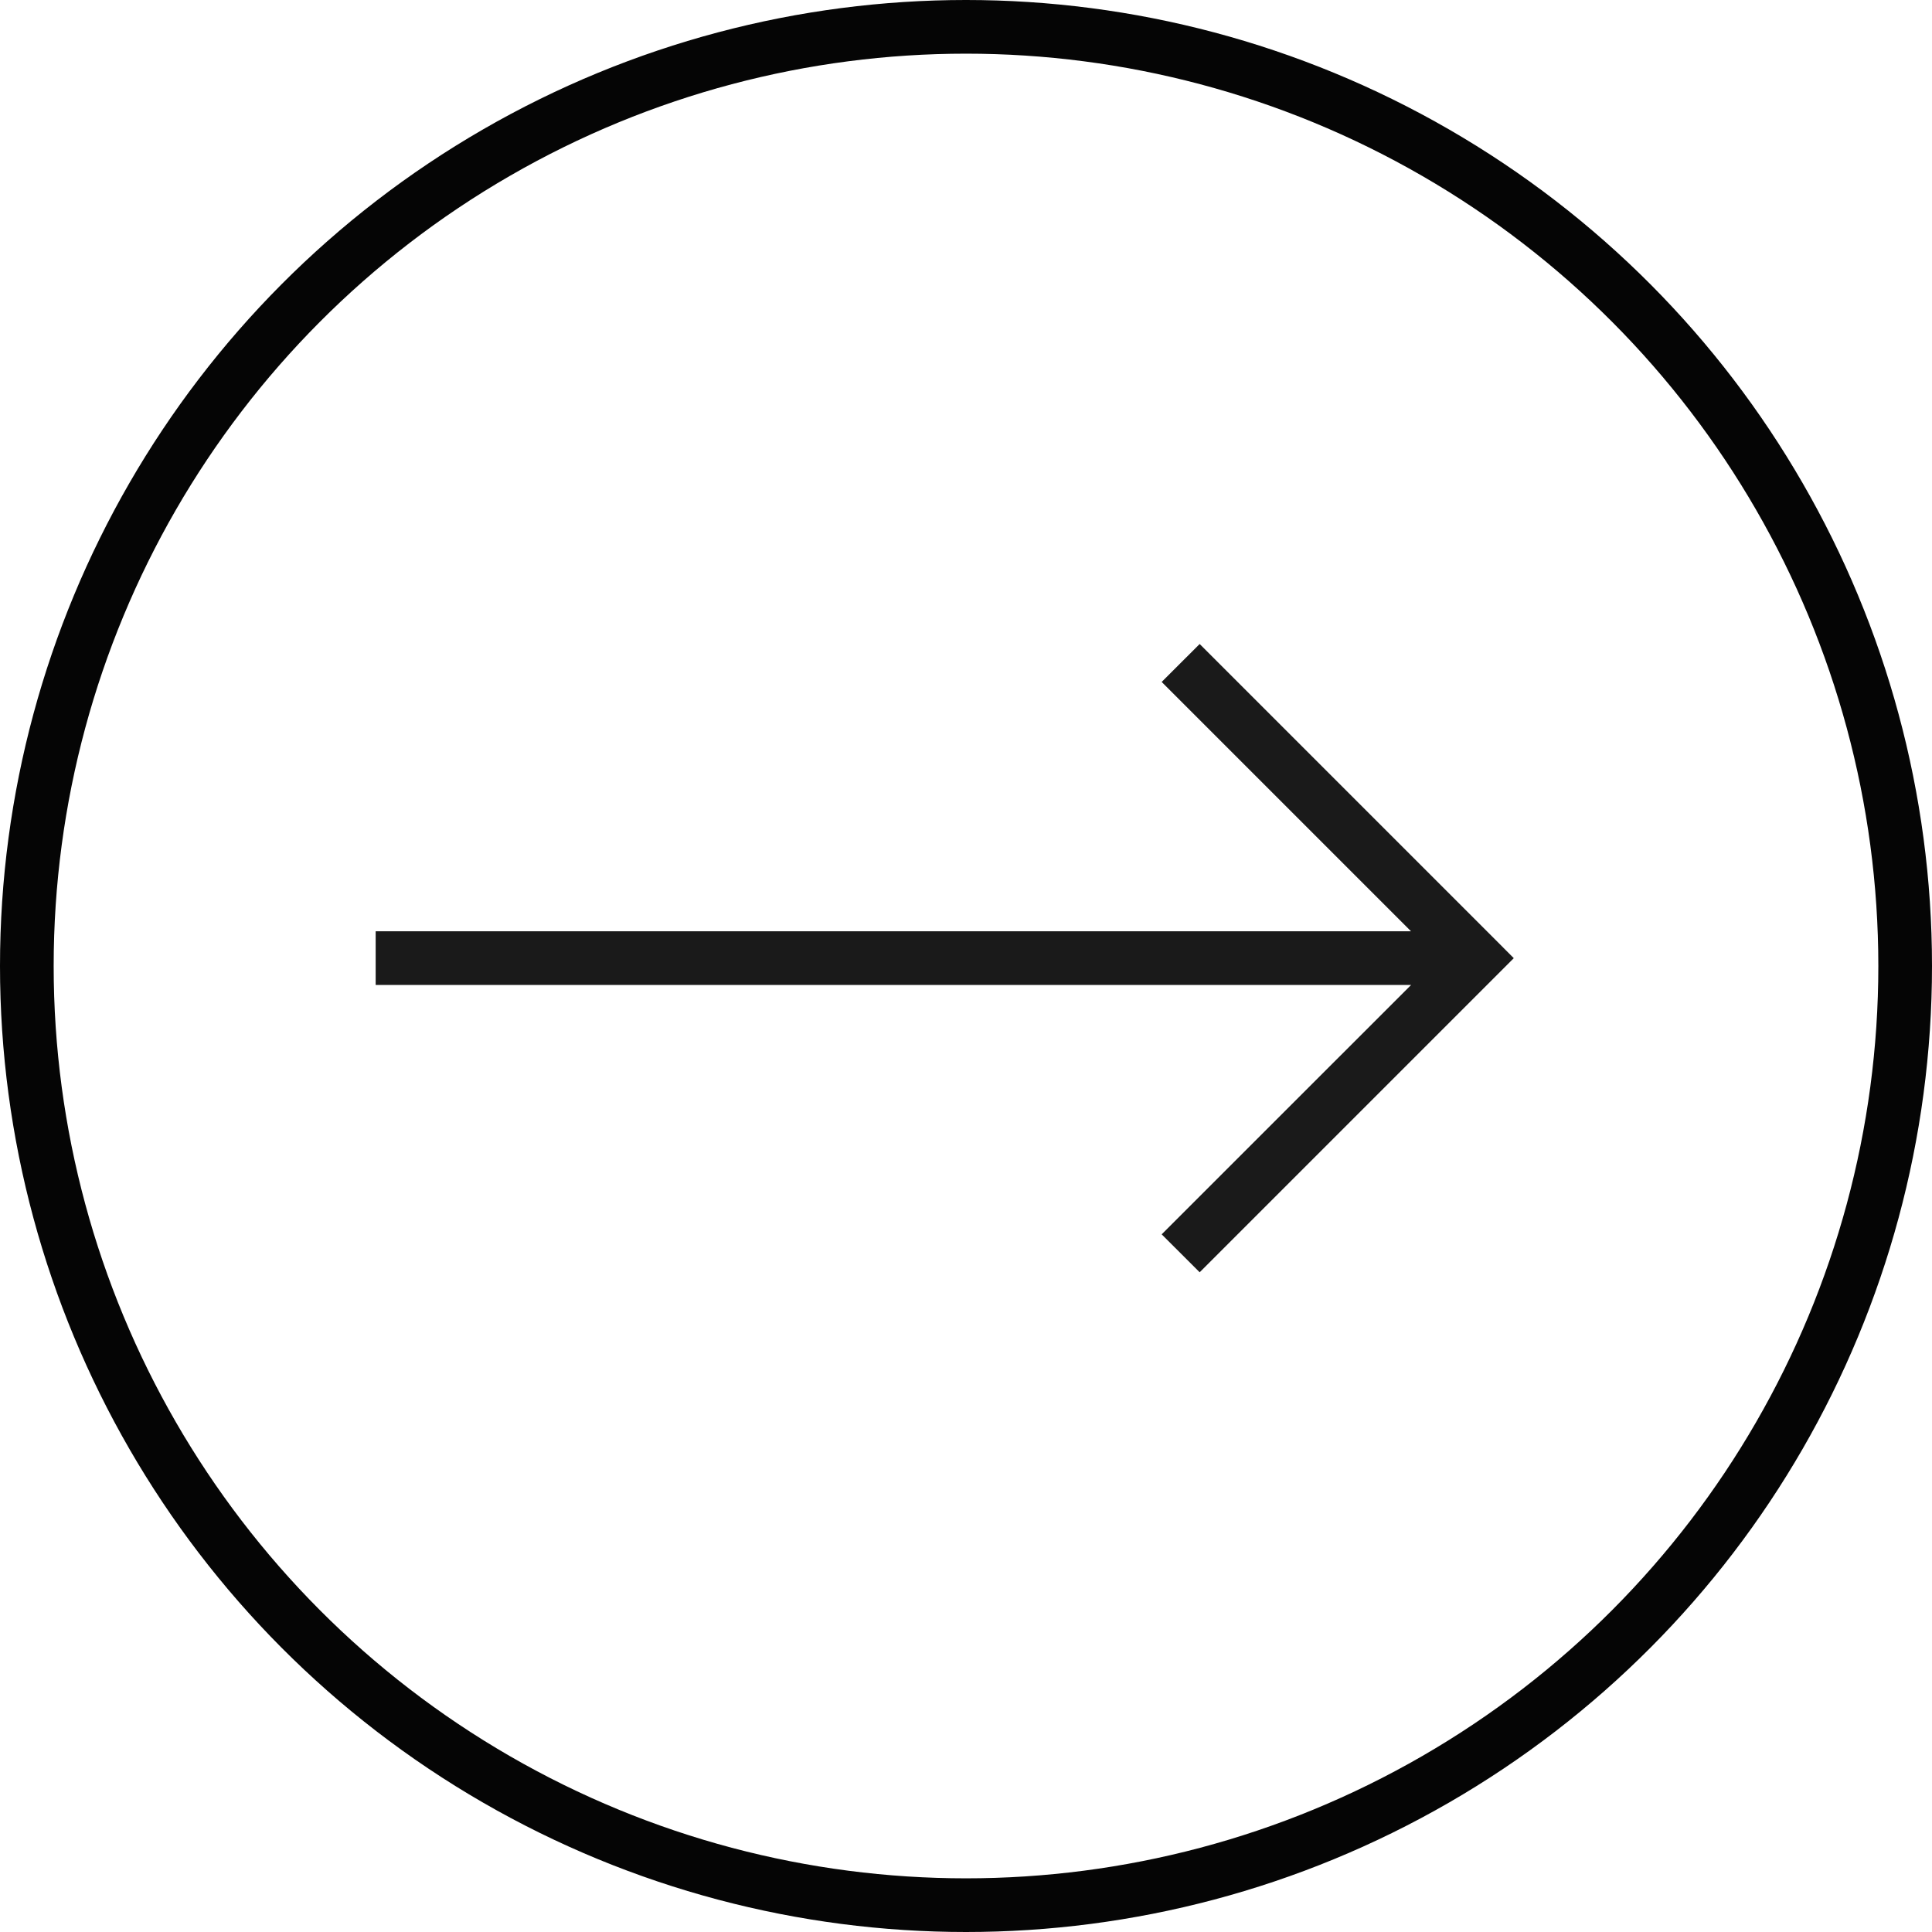
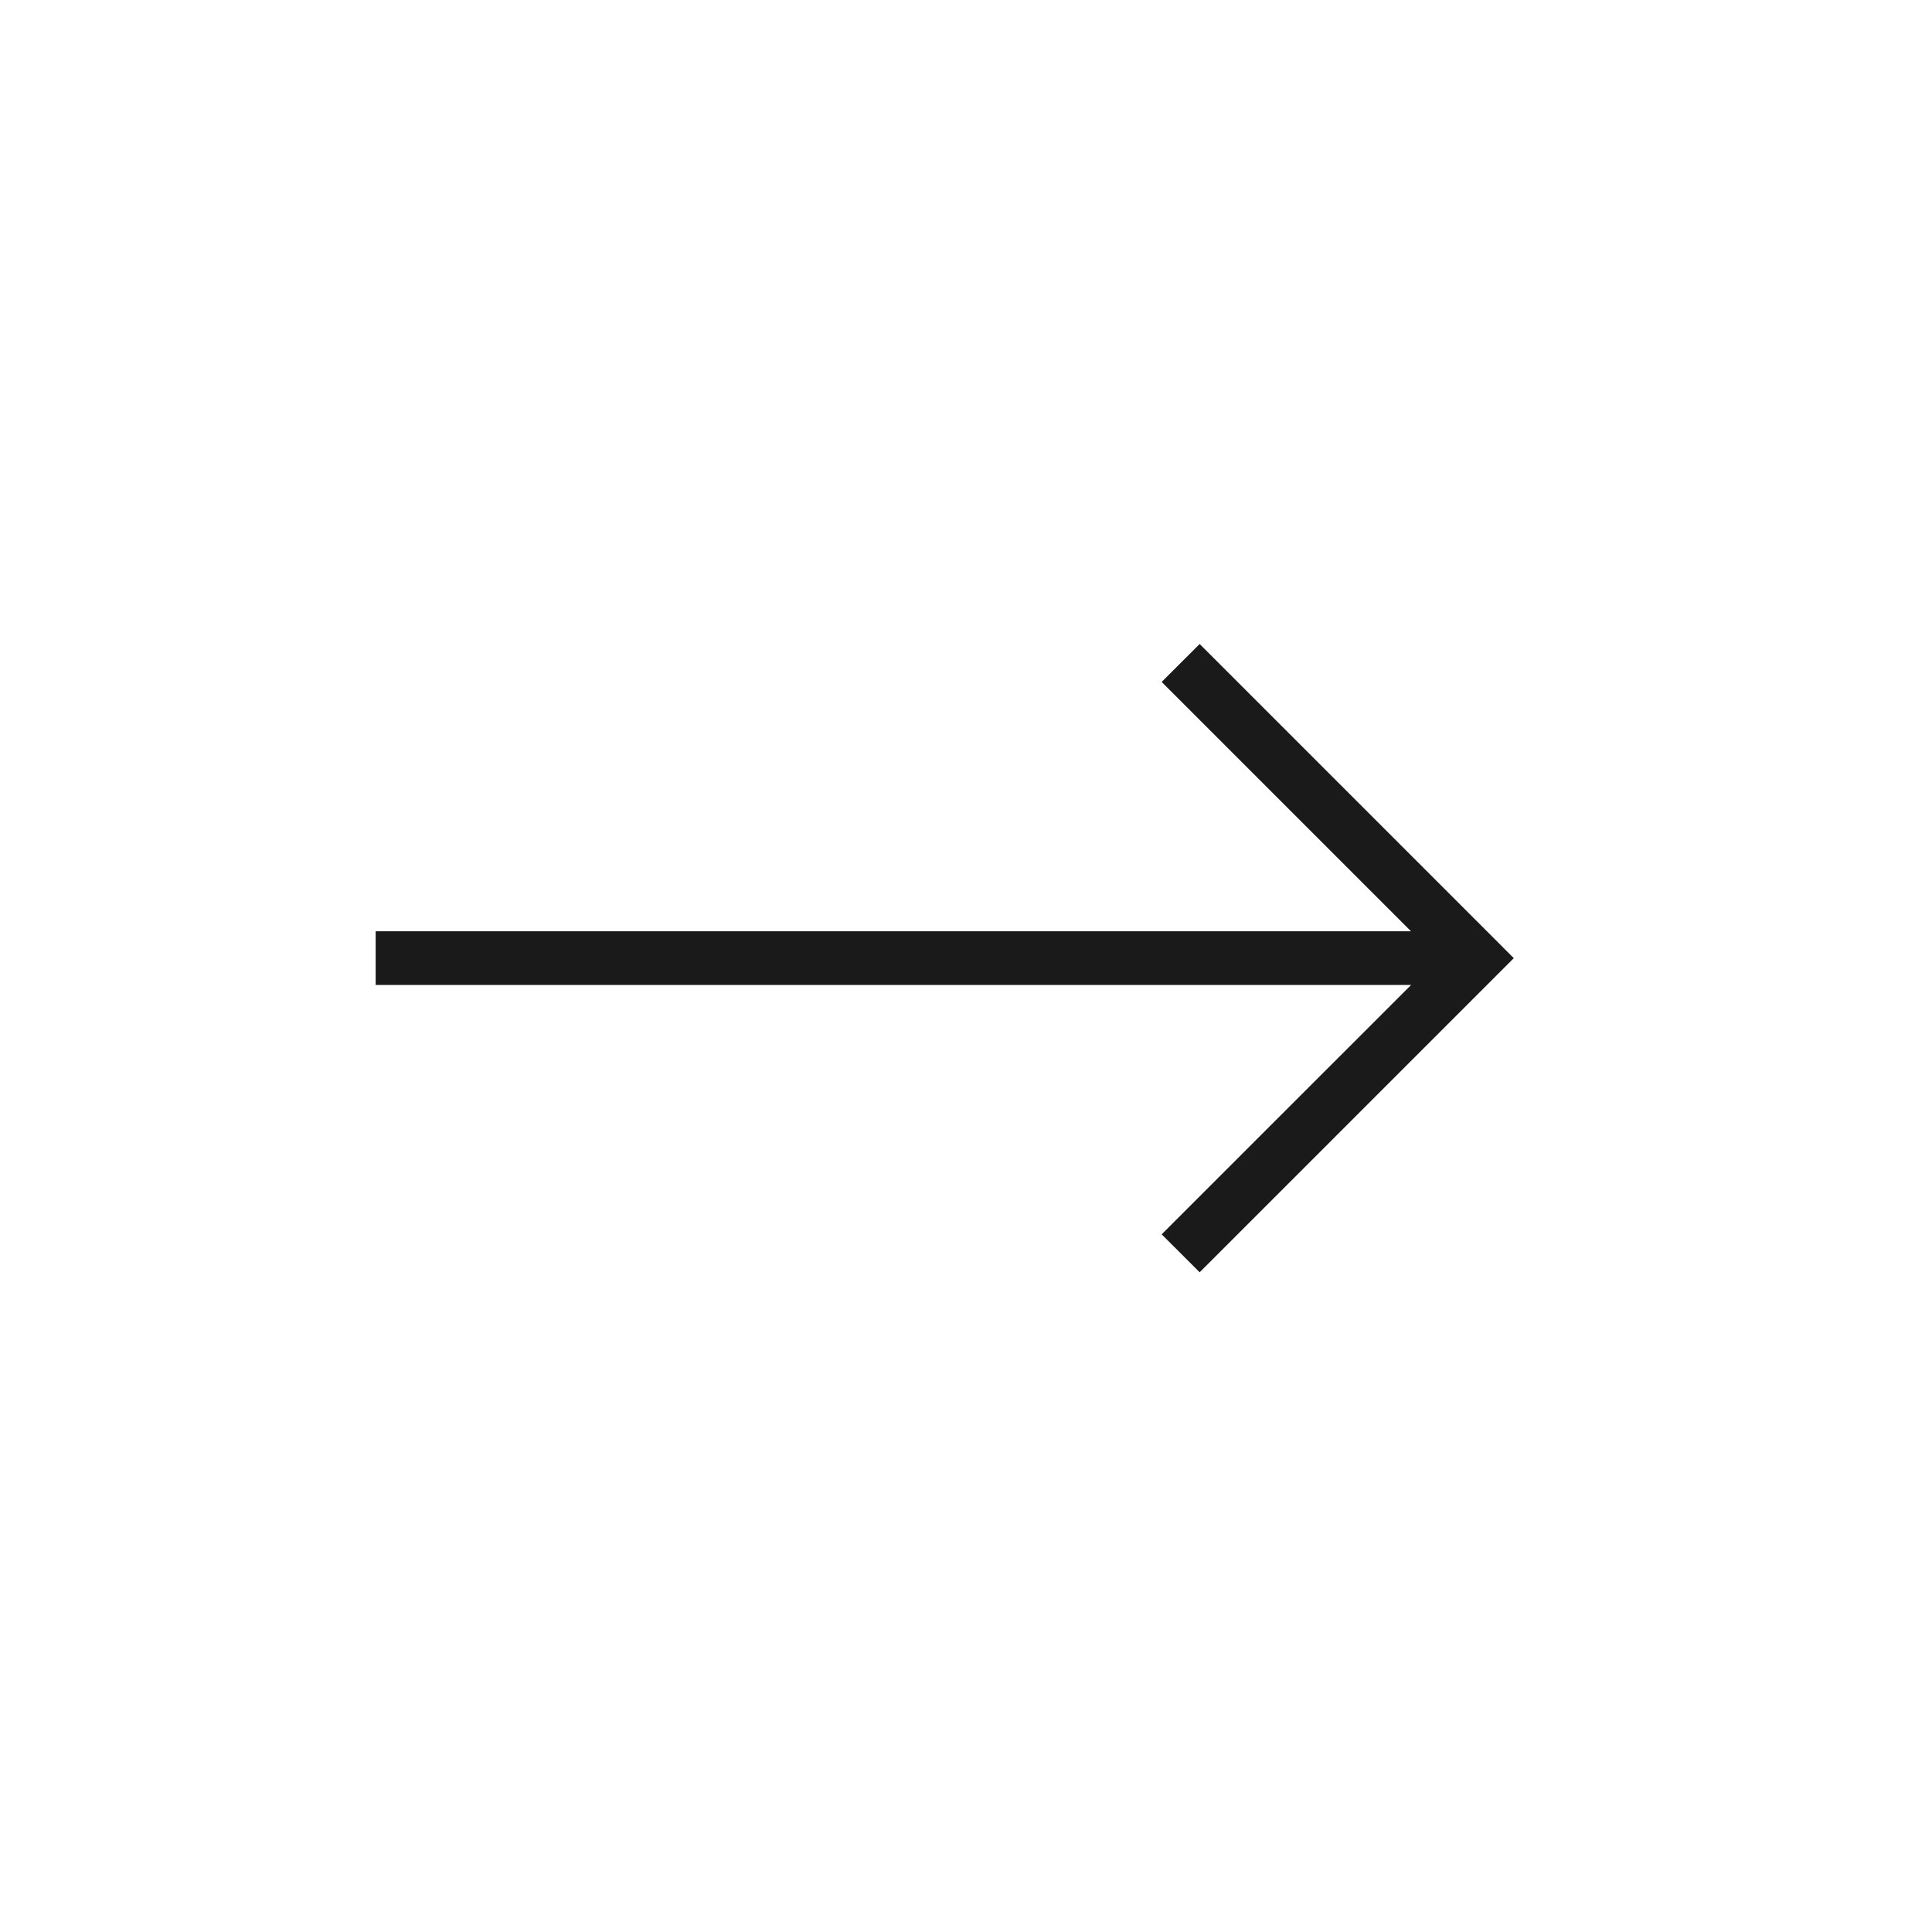
<svg xmlns="http://www.w3.org/2000/svg" width="36" height="36" viewBox="0 0 36 36" fill="none">
-   <circle cx="18" cy="18" r="17.5" stroke="#050505" />
  <path fill-rule="evenodd" clip-rule="evenodd" d="M26.292 17.353L21.646 12.707L22.354 12L27.854 17.5L28.207 17.854L27.854 18.207L22.354 23.707L21.646 23L26.294 18.353H7V17.353H26.292Z" fill="#1A1A1A" />
</svg>